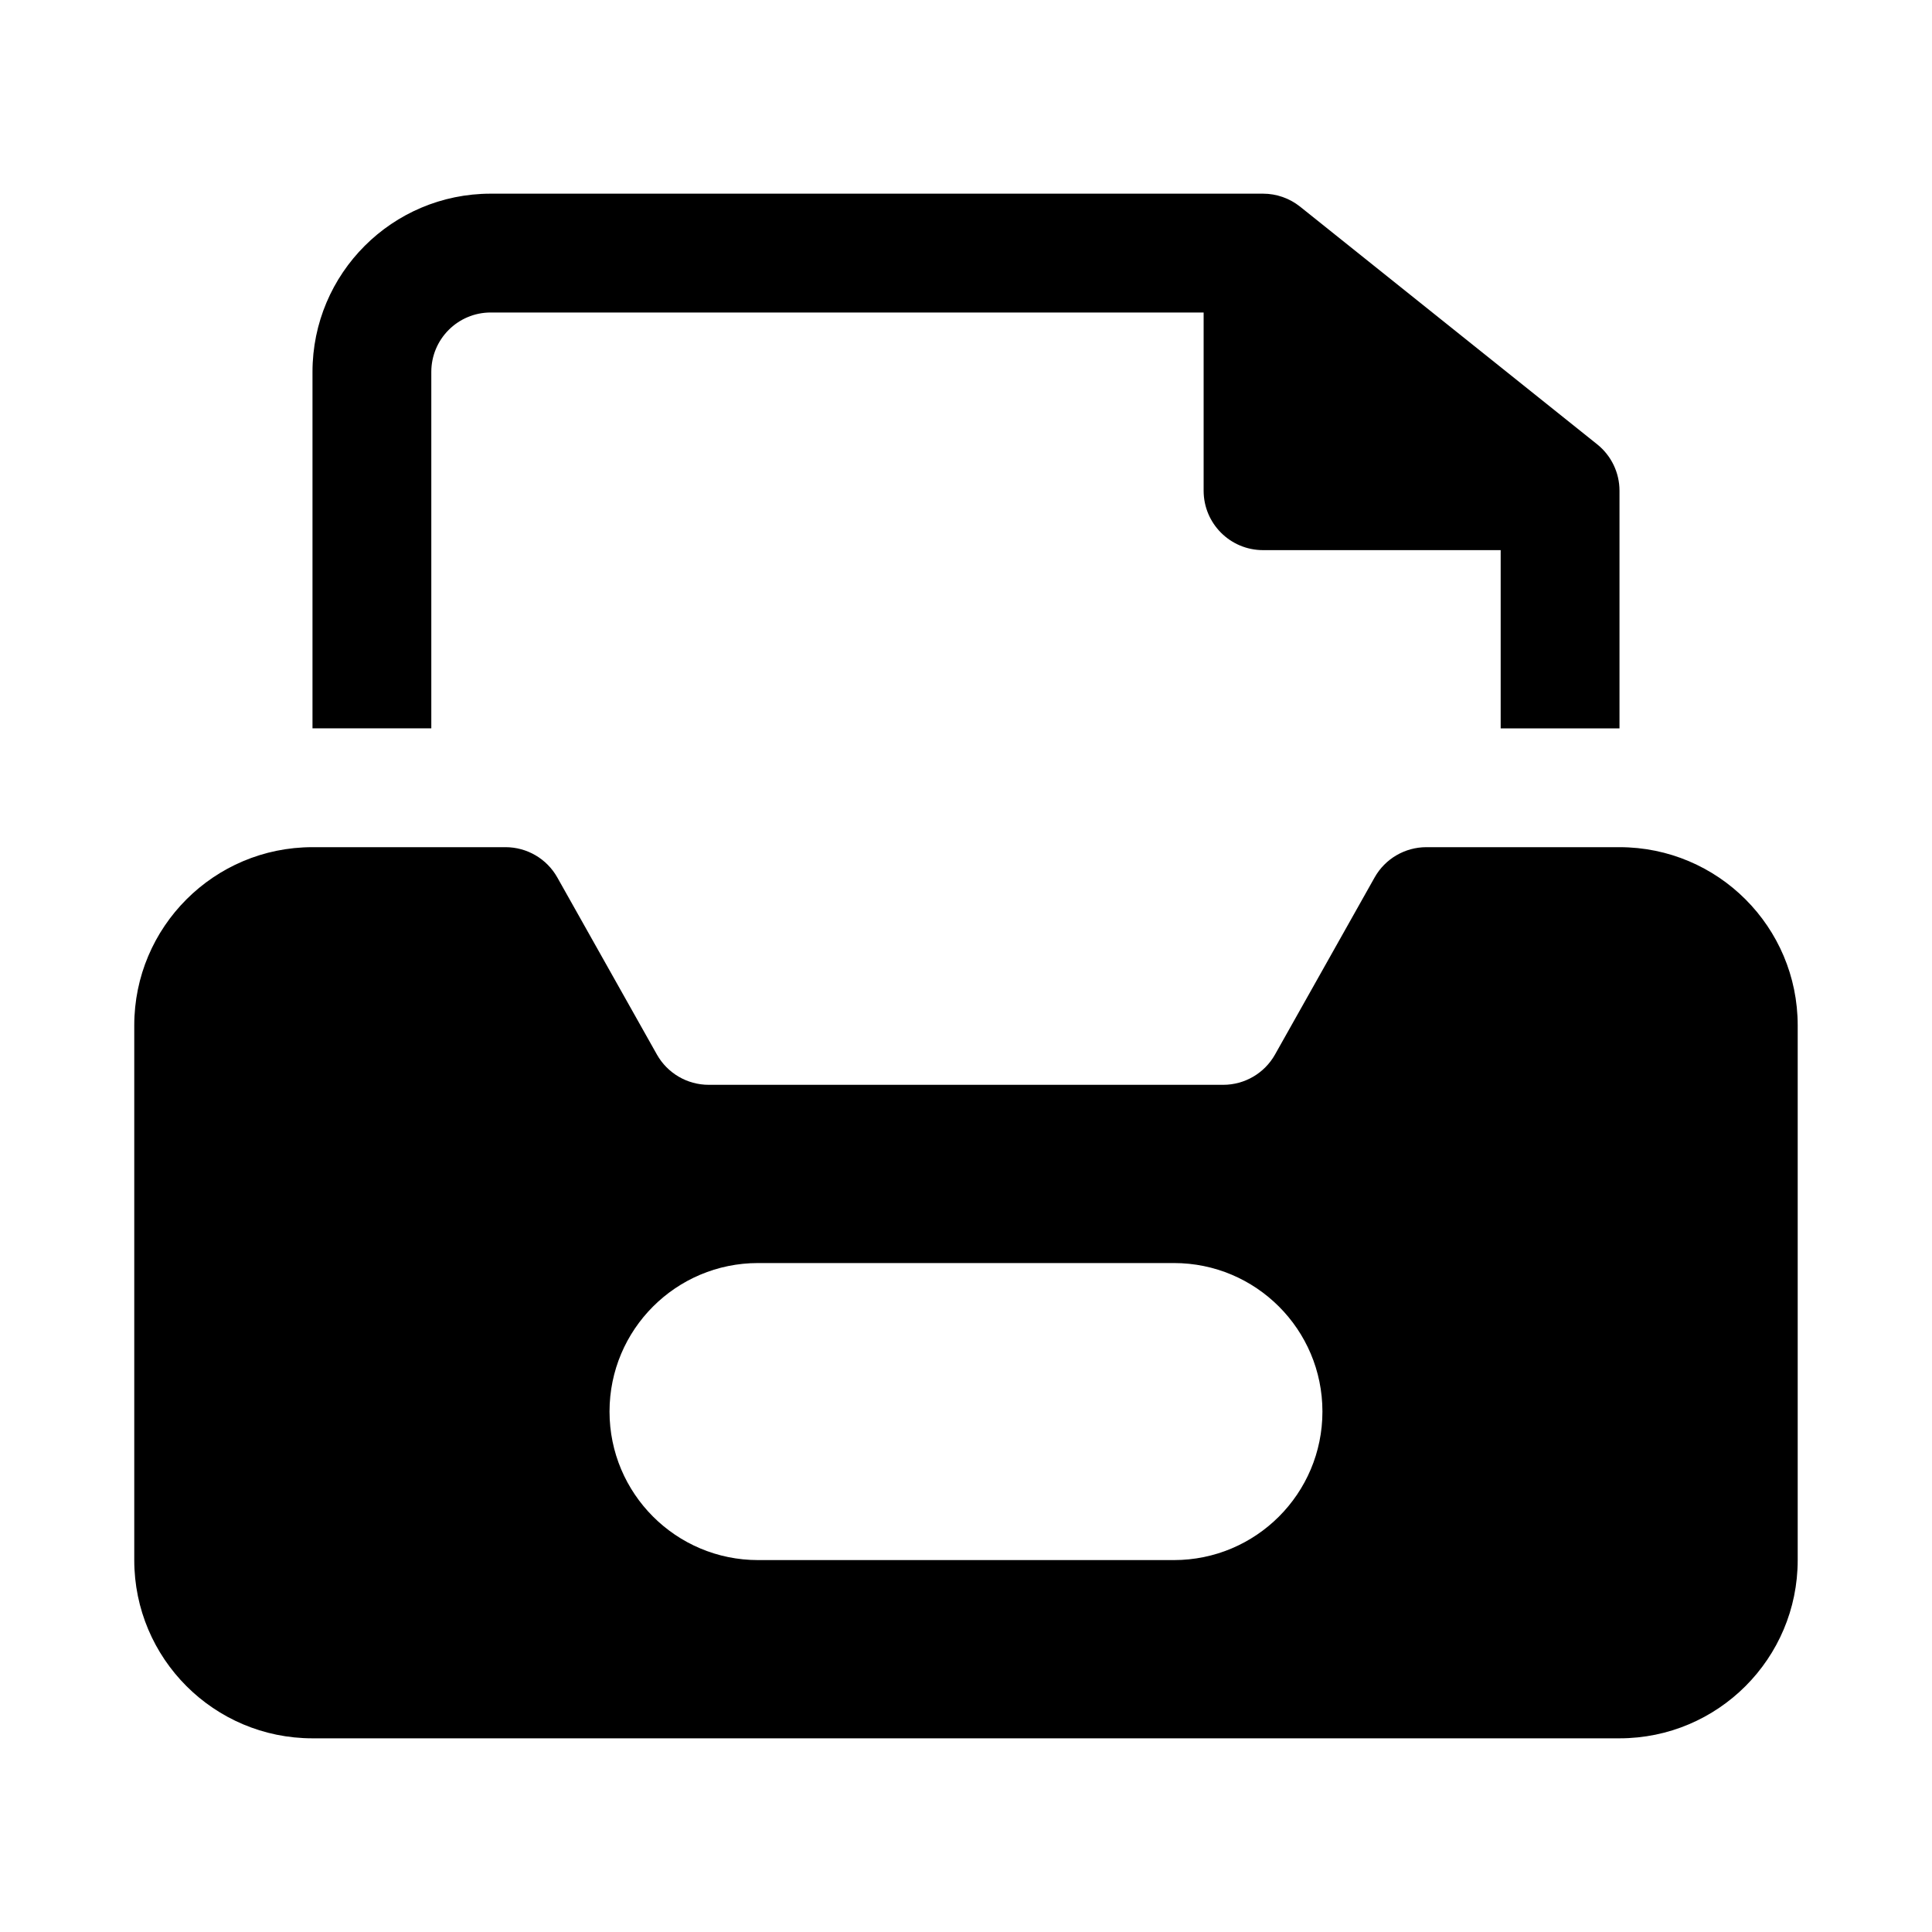
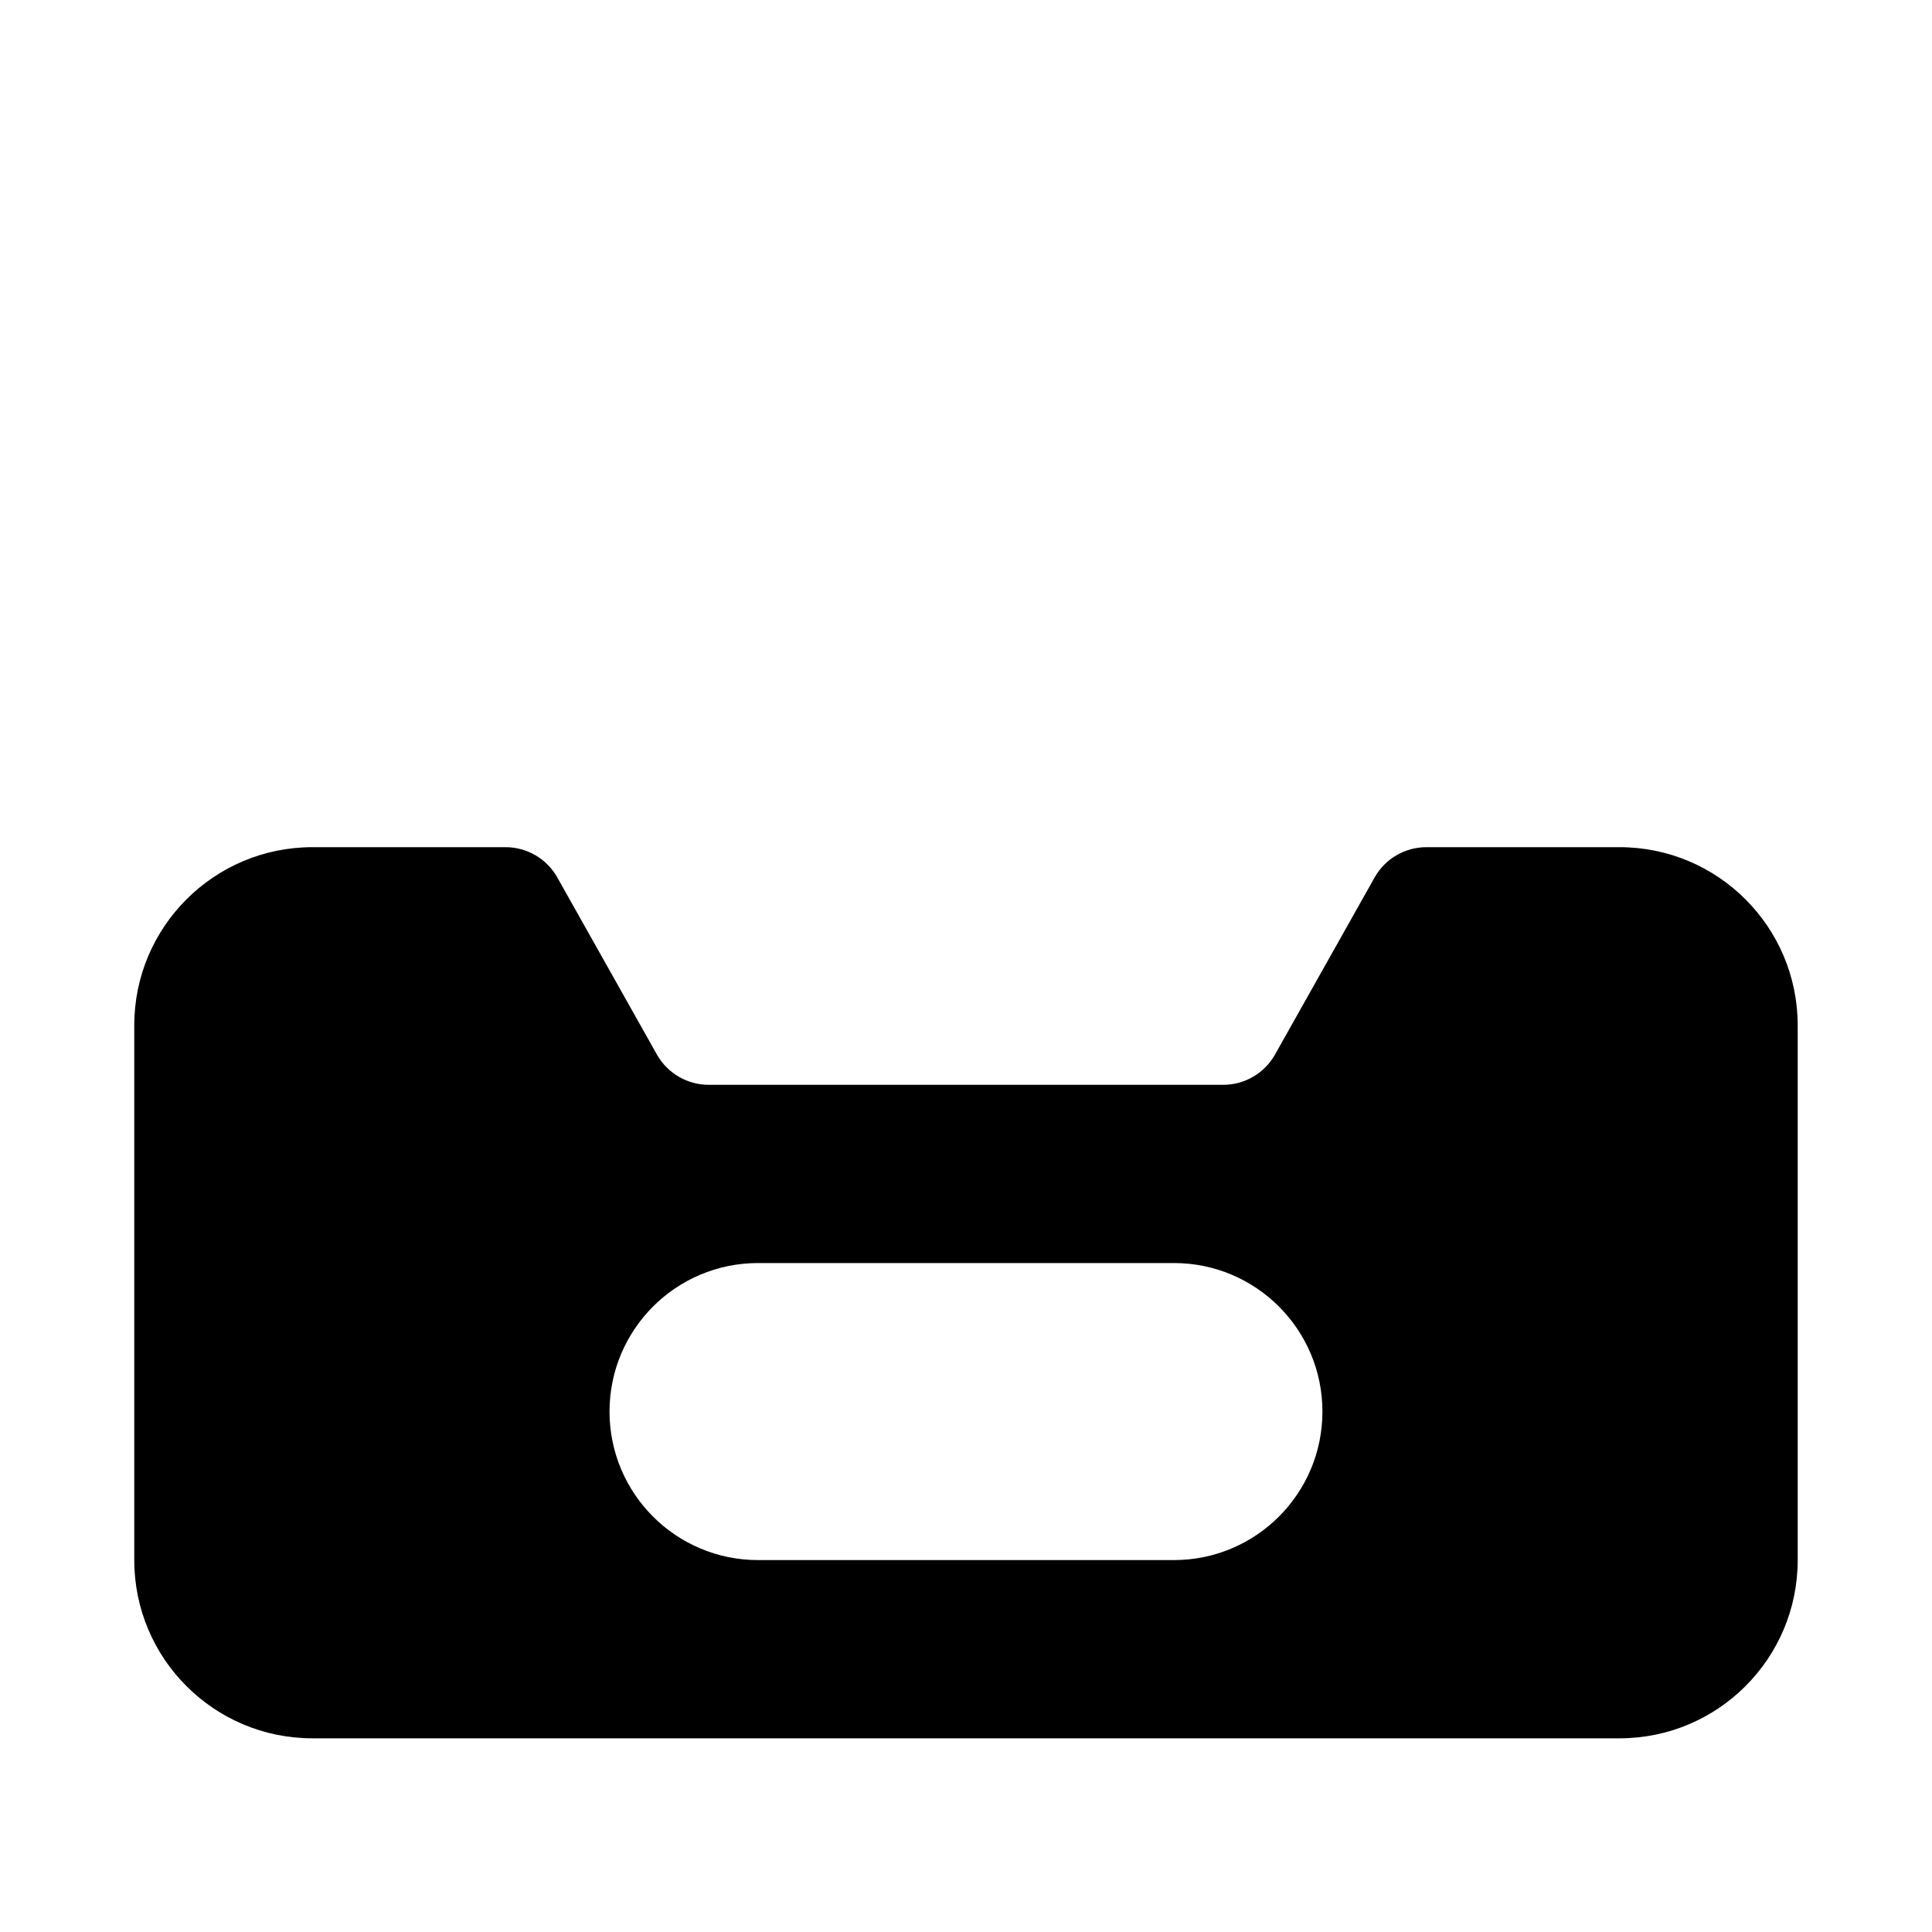
<svg xmlns="http://www.w3.org/2000/svg" fill="#000000" width="800px" height="800px" version="1.1" viewBox="144 144 512 512">
  <g>
-     <path d="m258.3 242.56c0-8.695 7.051-15.746 15.746-15.746h188.93v47.234c0 8.695 7.047 15.742 15.742 15.742h62.977v47.234h31.488v-62.977c0-4.785-2.176-9.309-5.91-12.293l-78.719-62.977c-2.793-2.234-6.262-3.453-9.836-3.453h-204.67c-26.086 0-47.234 21.148-47.234 47.234v94.465h31.488z" />
    <path d="m226.81 368.51c-26.086 0-47.23 21.145-47.23 47.23v141.7c0 26.086 21.145 47.234 47.23 47.234h346.37c26.086 0 47.23-21.148 47.23-47.234v-141.7c0-26.086-21.145-47.23-47.23-47.23h-51.168c-5.688 0-10.934 3.066-13.723 8.023l-26.395 46.926c-2.789 4.957-8.035 8.027-13.723 8.027h-136.36c-5.688 0-10.934-3.07-13.723-8.027l-26.395-46.926c-2.789-4.957-8.031-8.023-13.723-8.023zm118.08 110.21c-21.738 0-39.359 17.621-39.359 39.359s17.621 39.359 39.359 39.359h110.21c21.738 0 39.359-17.621 39.359-39.359s-17.621-39.359-39.359-39.359z" fill-rule="evenodd" />
  </g>
</svg>